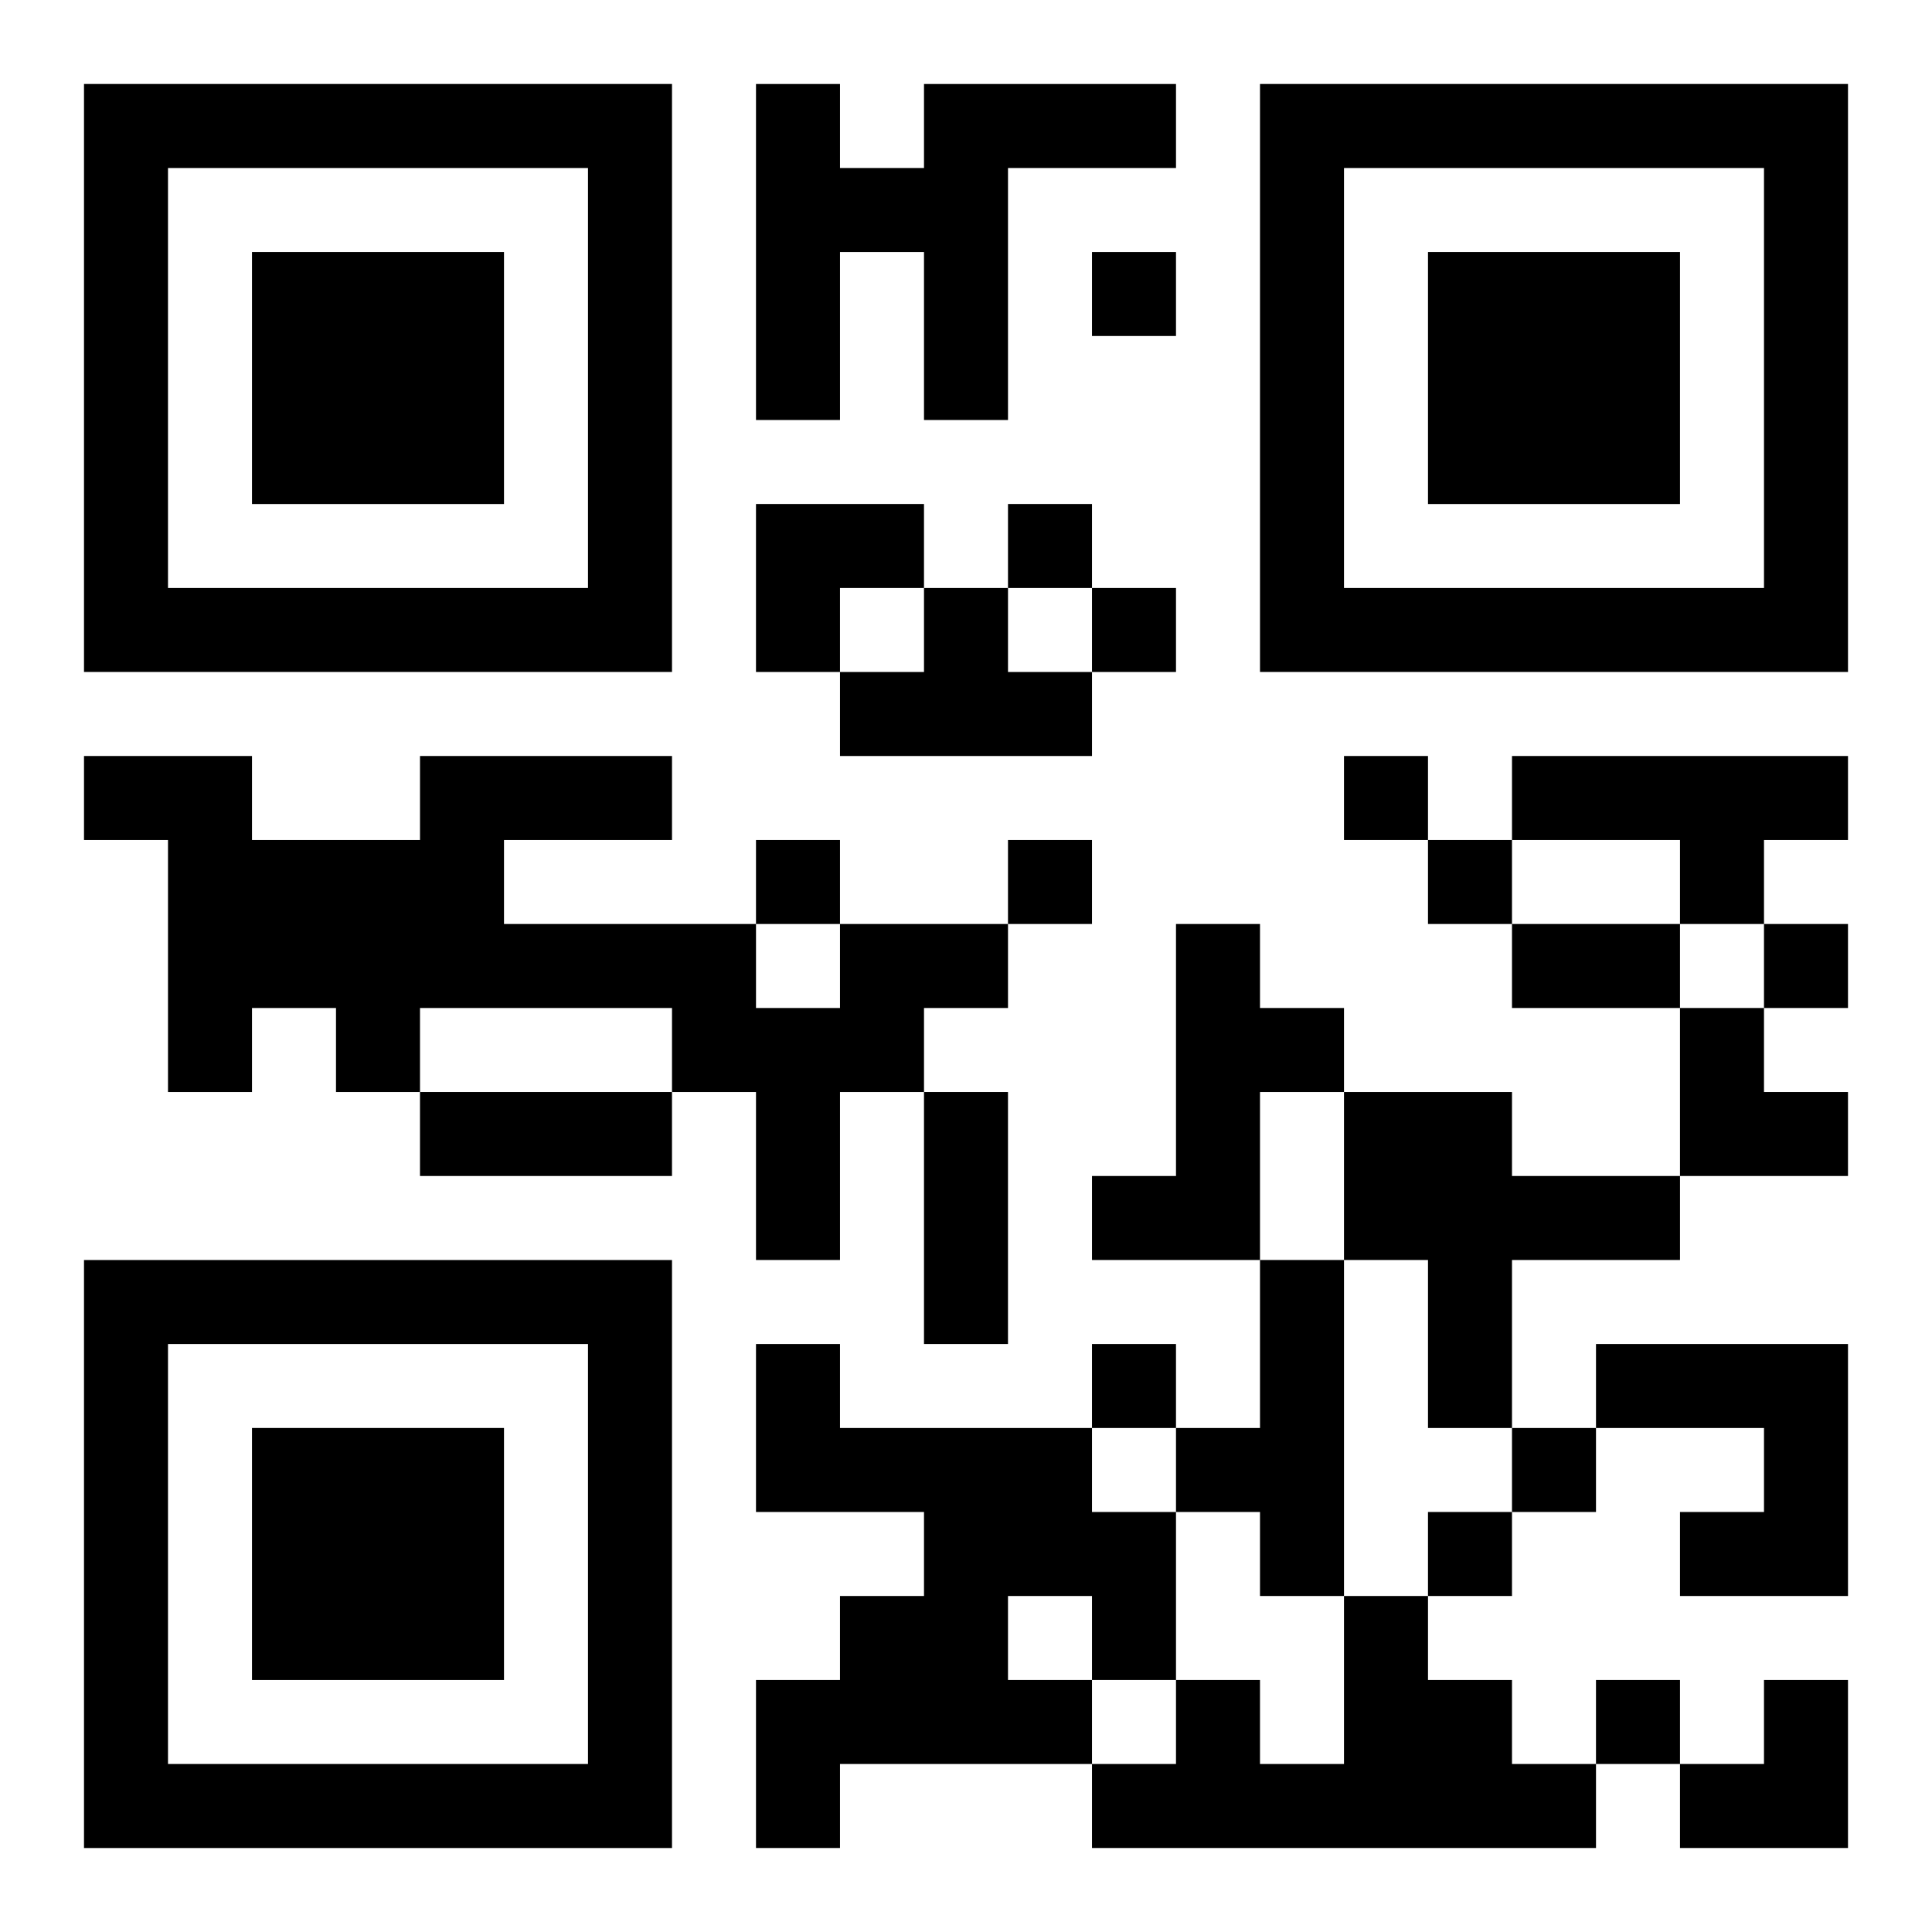
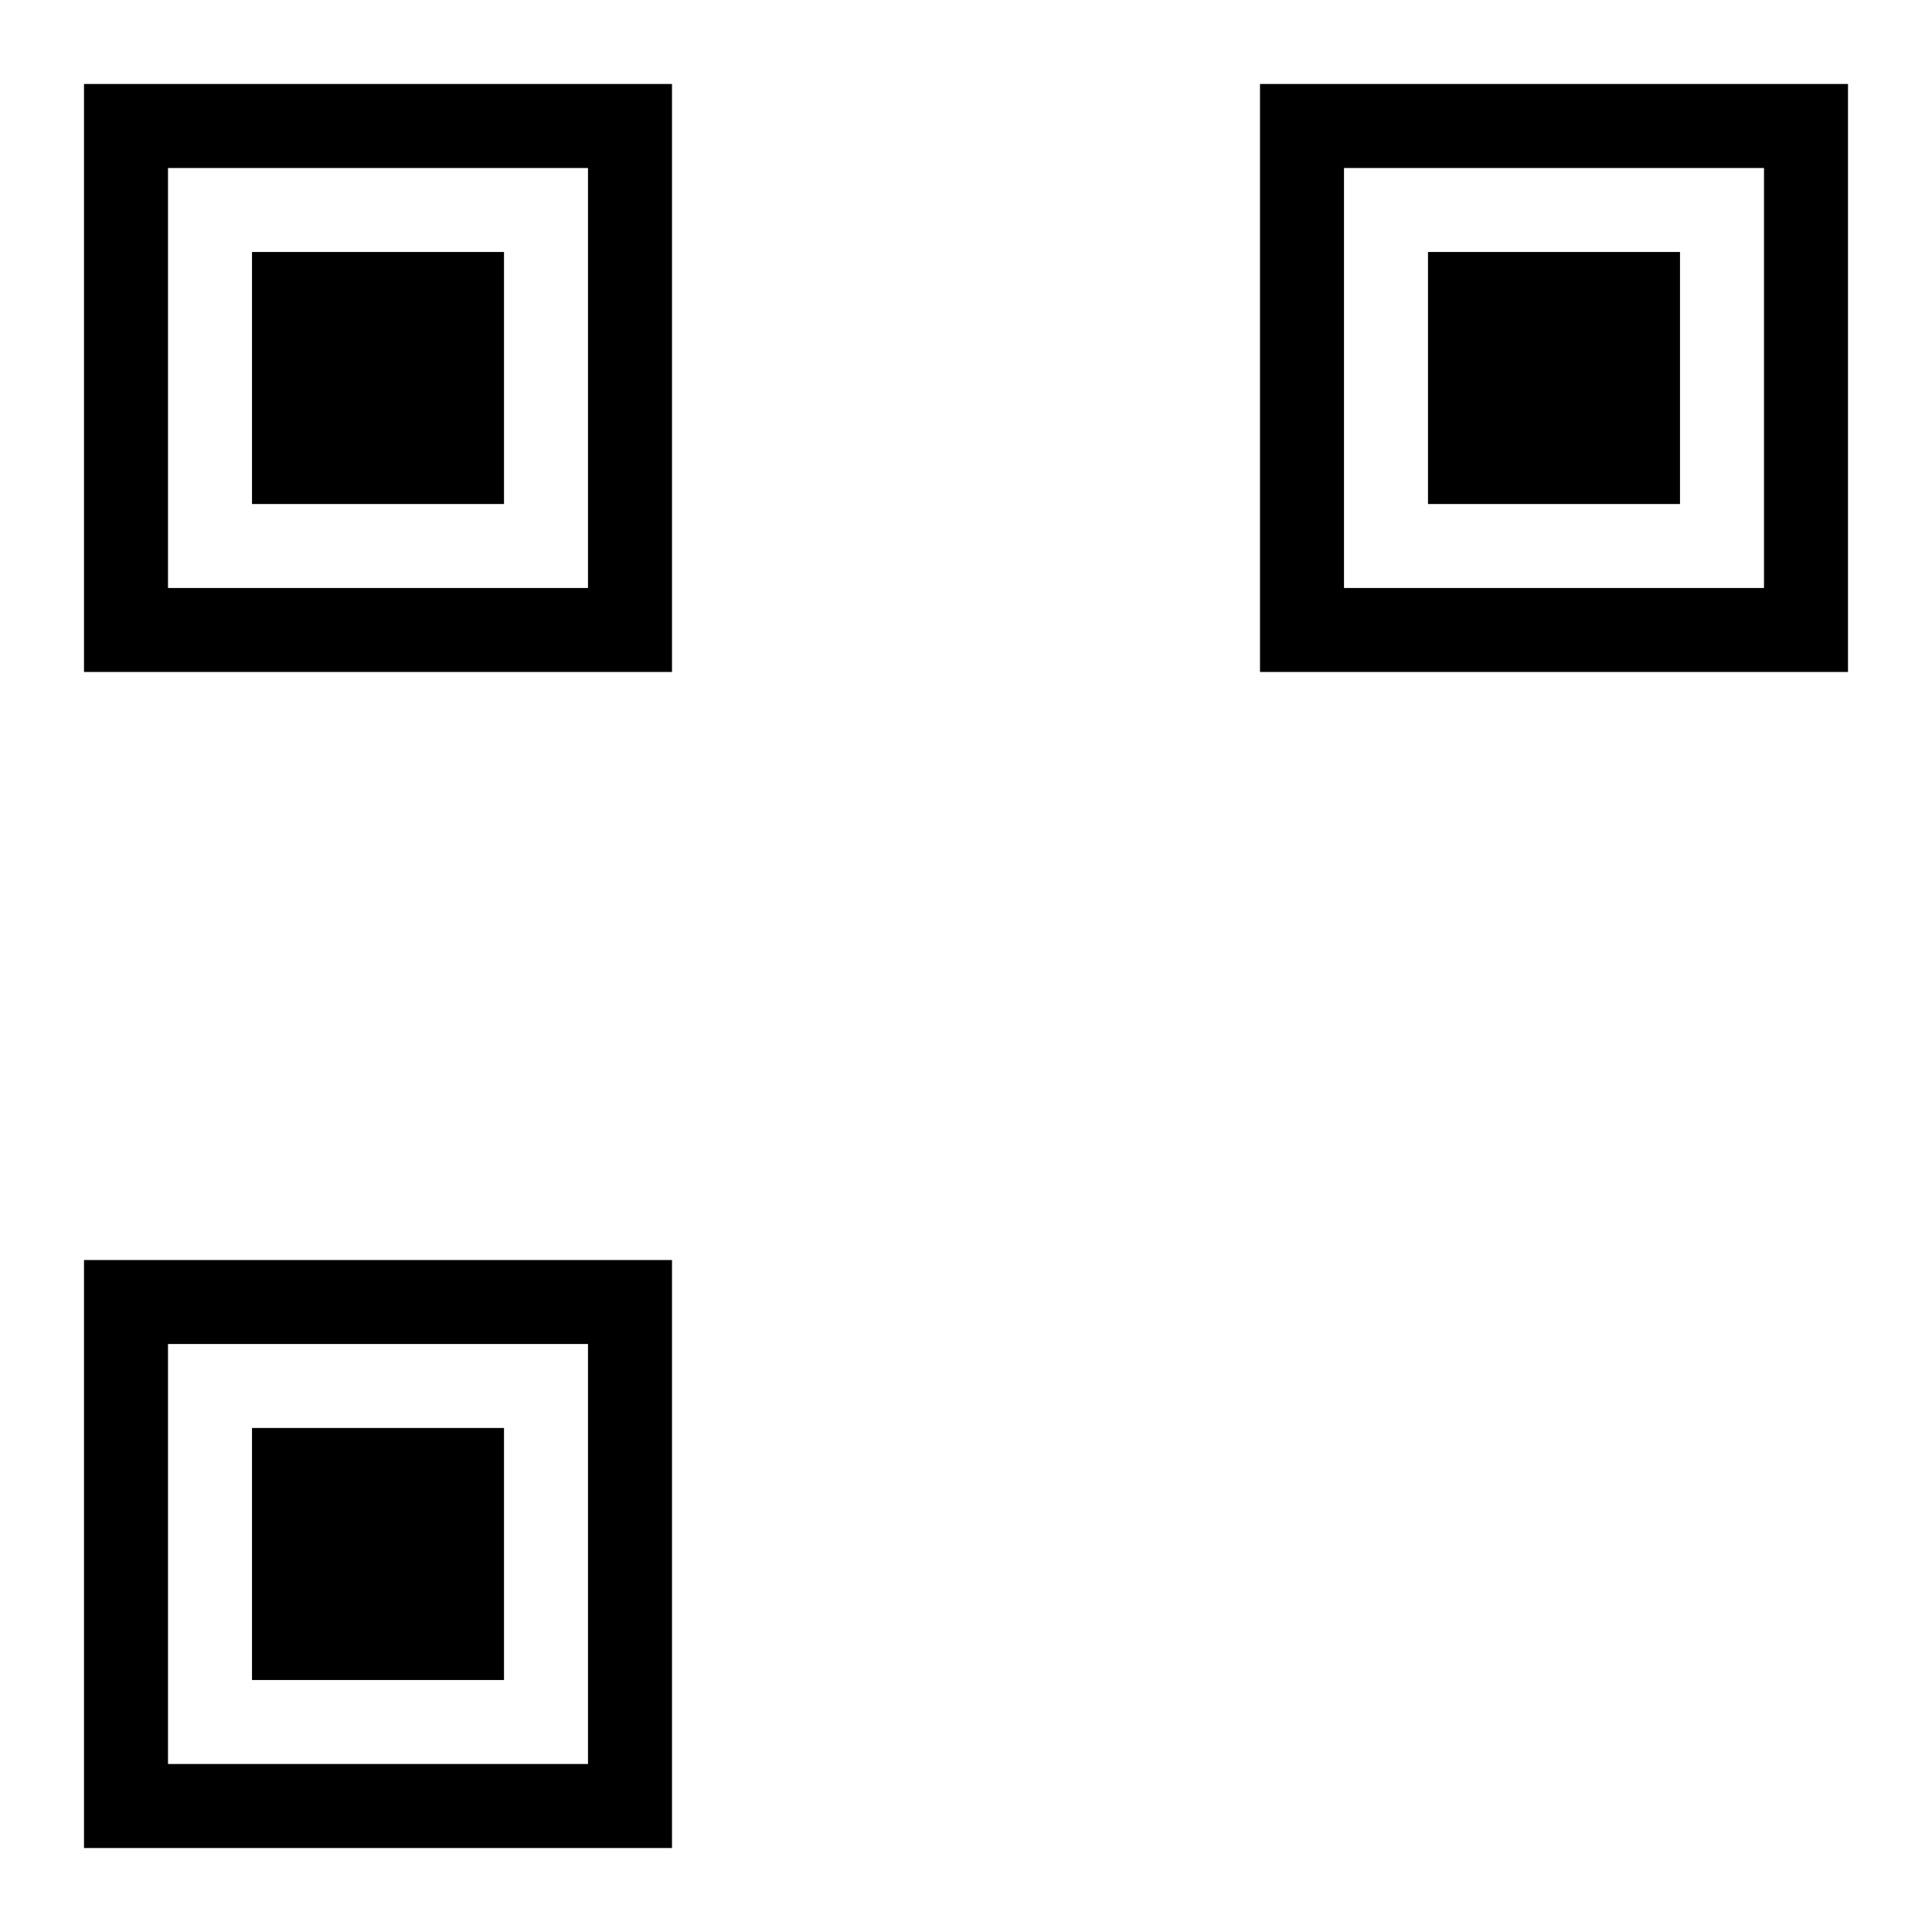
<svg xmlns="http://www.w3.org/2000/svg" xmlns:xlink="http://www.w3.org/1999/xlink" width="250" height="250" baseProfile="full" version="1.1" viewBox="-1 -1 23 23">
  <symbol id="a">
    <path d="m0 7v7h7v-7h-7zm1 1h5v5h-5v-5zm1 1v3h3v-3h-3z" />
  </symbol>
  <use y="-7" xlink:href="#a" />
  <use y="7" xlink:href="#a" />
  <use x="14" y="-7" xlink:href="#a" />
-   <path d="m10 0h3v1h-2v3h-1v-2h-1v2h-1v-4h1v1h1v-1m0 6h1v1h1v1h-3v-1h1v-1m7 2h4v1h-1v1h-1v-1h-2v-1m-8 2h2v1h-1v1h-1v2h-1v-2h-1v-1h-3v1h-1v-1h-1v1h-1v-3h-1v-1h2v1h2v-1h3v1h-2v1h3v1h1v-1m4 0h1v1h1v1h-1v2h-2v-1h1v-3m2 2h2v1h2v1h-2v2h-1v-2h-1v-2m-1 2h1v4h-1v-1h-1v-1h1v-2m-6 1h1v1h3v1h1v2h-1v1h-3v1h-1v-2h1v-1h1v-1h-2v-2m3 3v1h1v-1h-1m7-3h3v3h-2v-1h1v-1h-2v-1m-3 3h1v1h1v1h1v1h-6v-1h1v-1h1v1h1v-2m-3-16v1h1v-1h-1m-1 3v1h1v-1h-1m1 1v1h1v-1h-1m3 2v1h1v-1h-1m-7 1v1h1v-1h-1m3 0v1h1v-1h-1m5 0v1h1v-1h-1m4 1v1h1v-1h-1m-8 5v1h1v-1h-1m5 1v1h1v-1h-1m-1 1v1h1v-1h-1m2 2v1h1v-1h-1m-1-9h2v1h-2v-1m-13 2h3v1h-3v-1m6 0h1v3h-1v-3m-2-7h2v1h-1v1h-1zm11 6h1v1h1v1h-2zm0 8m1 0h1v2h-2v-1h1z" />
</svg>